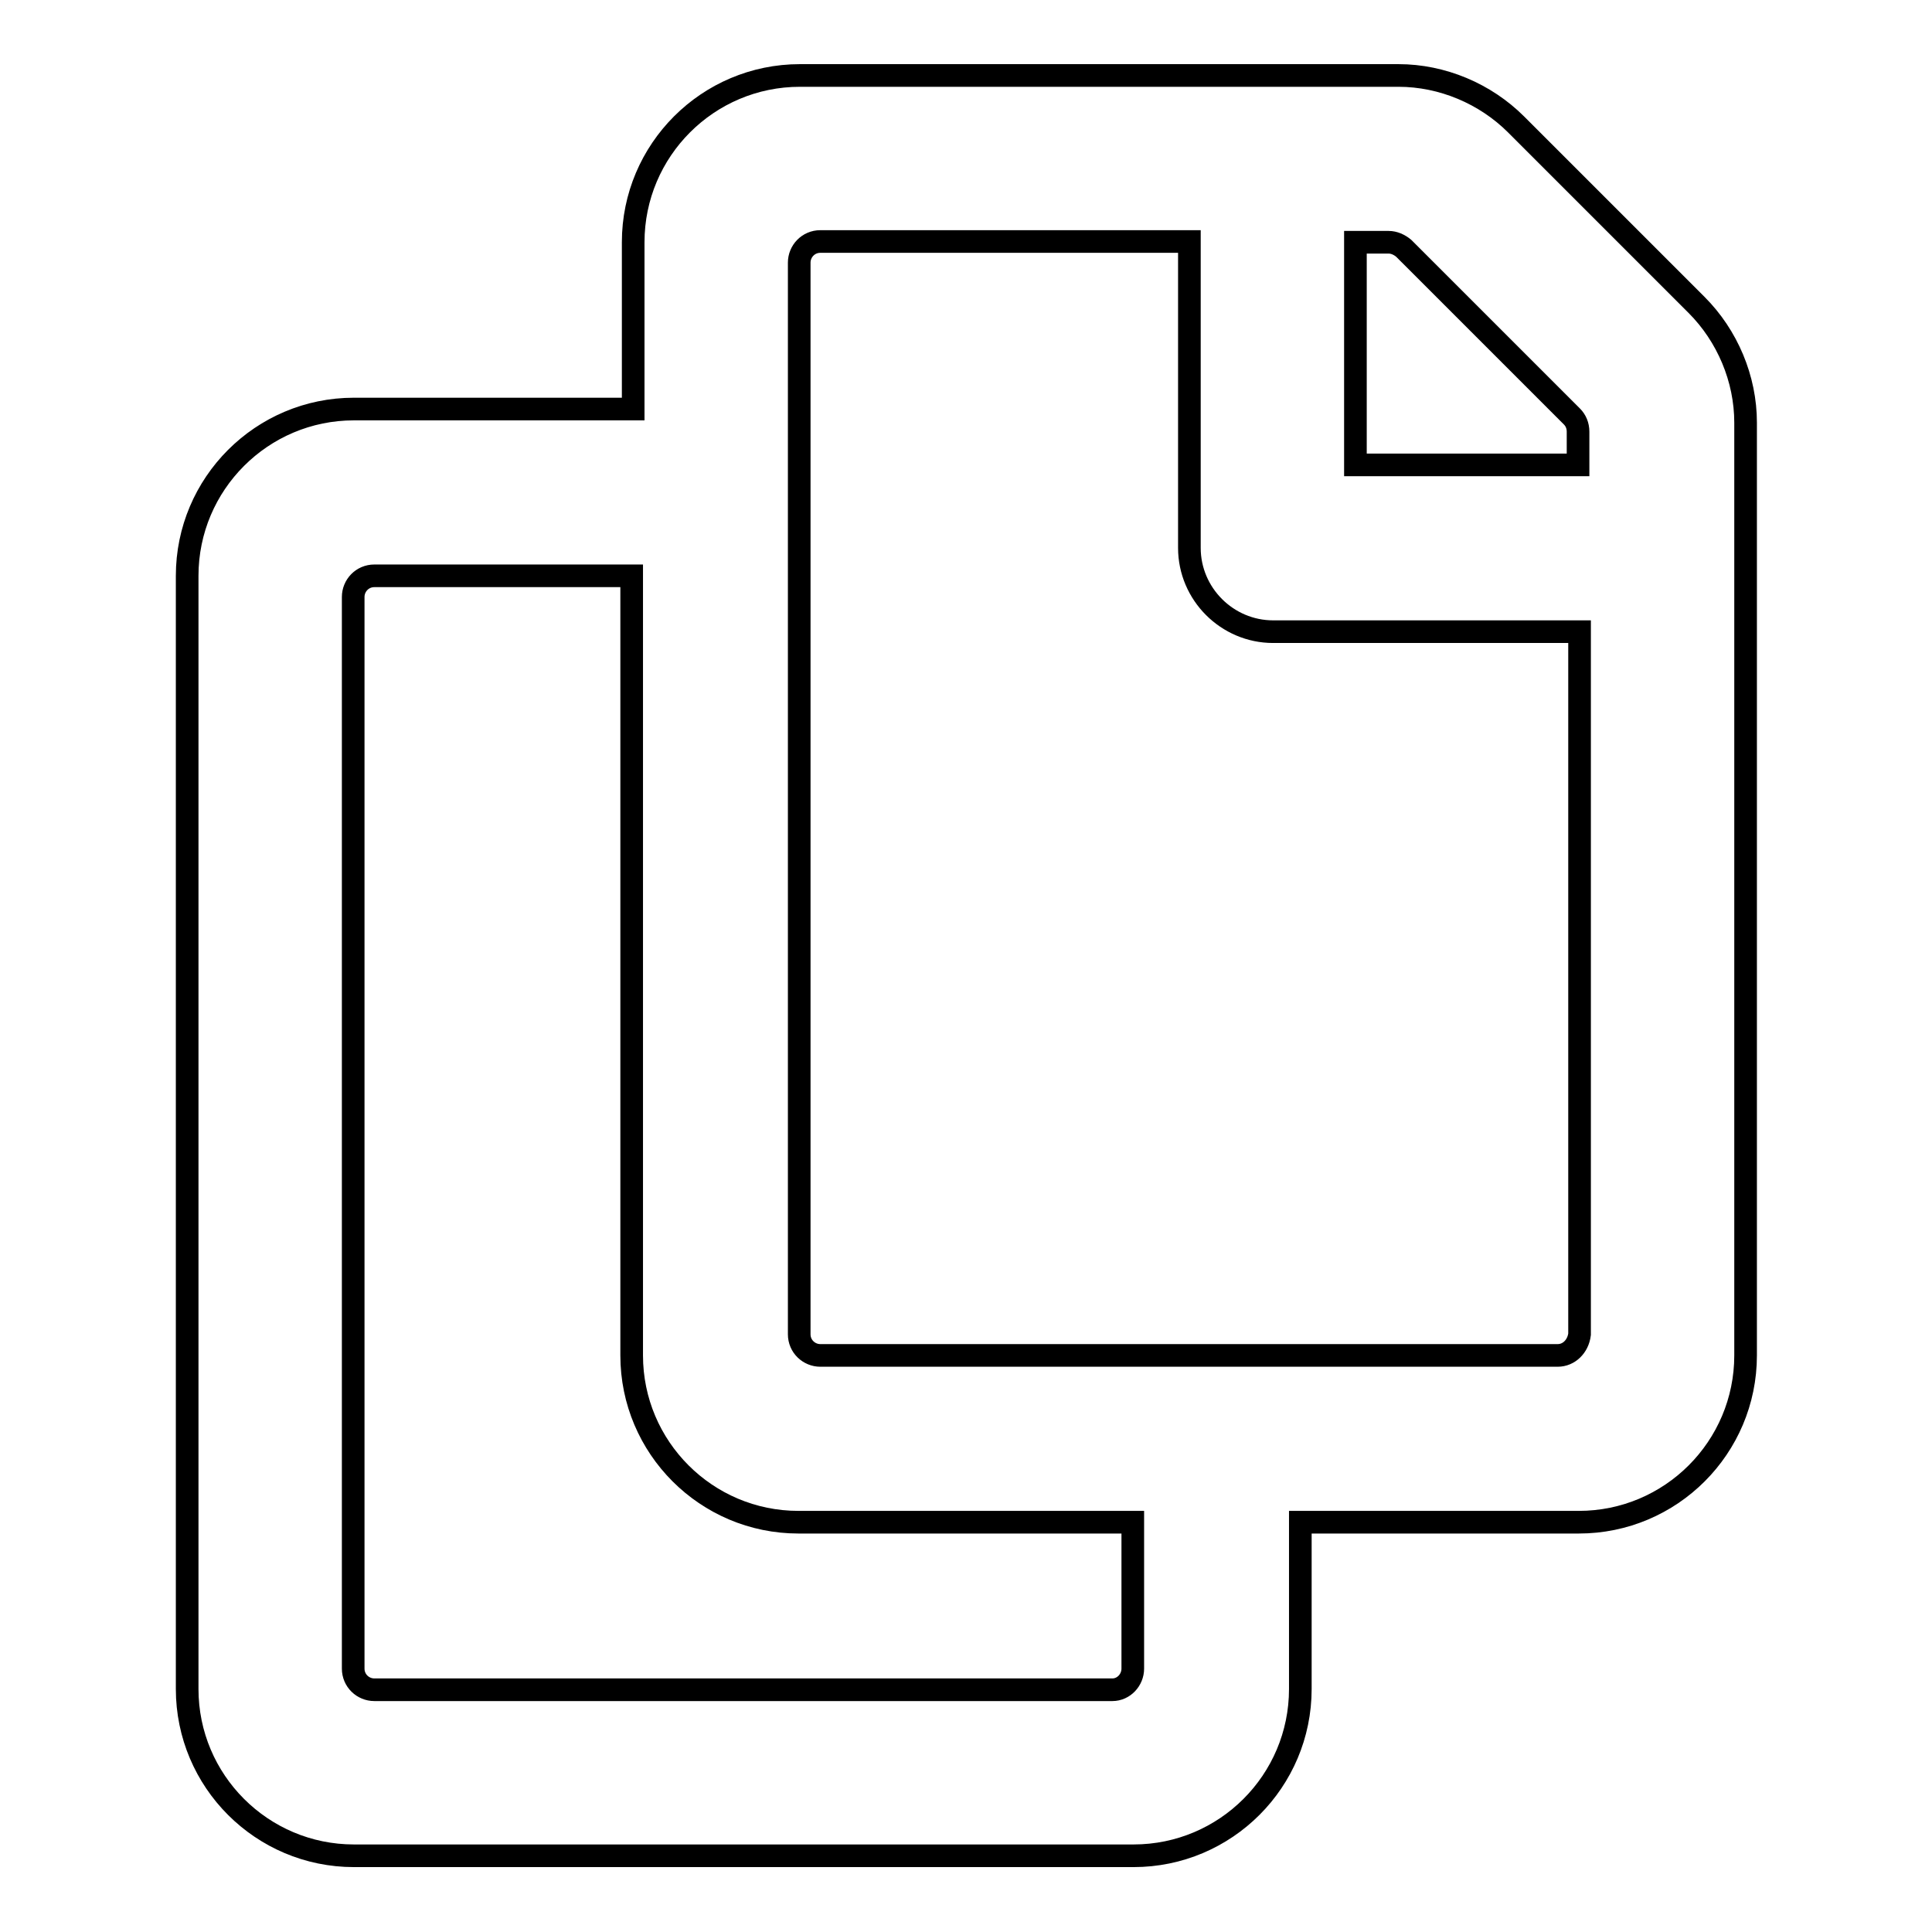
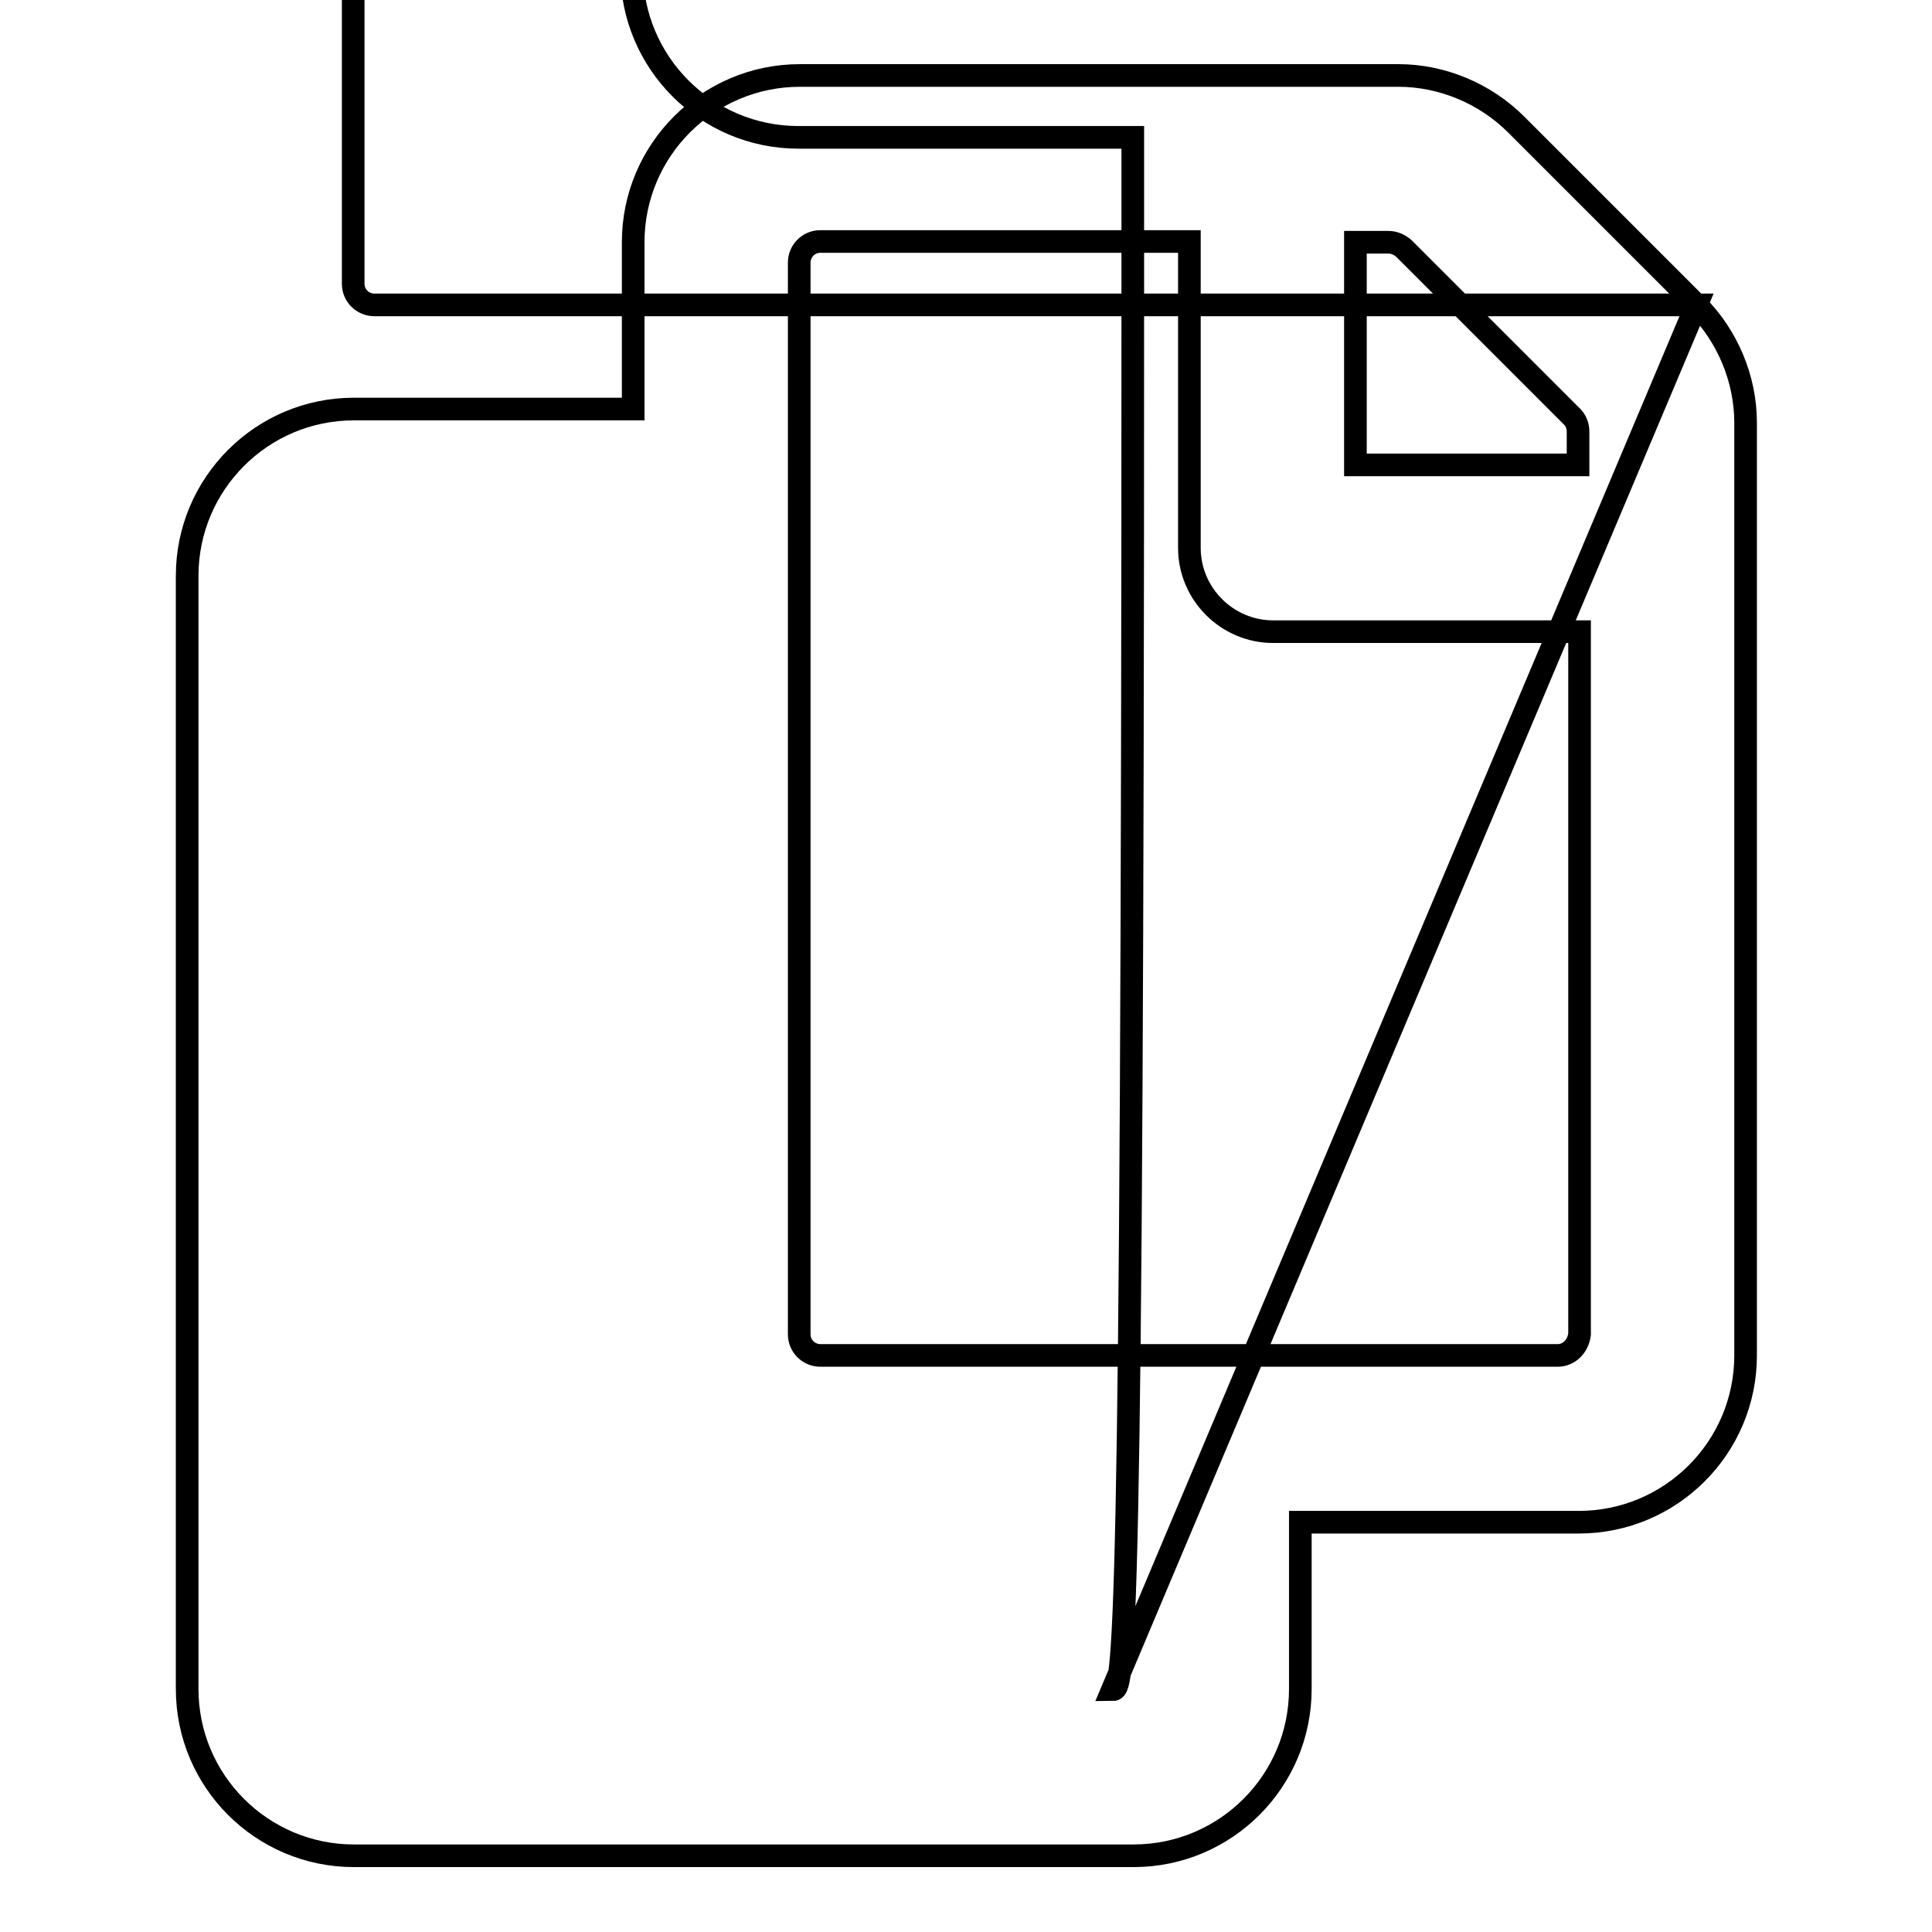
<svg xmlns="http://www.w3.org/2000/svg" version="1.1" x="0px" y="0px" viewBox="0 0 256 256" enable-background="new 0 0 256 256" xml:space="preserve">
  <g>
-     <path stroke-width="3" fill-opacity="0" stroke="#000000" d="M224.8,40.4l-23.9-23.9c-4.1-4.1-9.8-6.5-15.6-6.5h-79.3c-12.2,0-22.1,9.9-22.1,22.1v22.1H46.9 c-12.2,0-22.1,9.9-22.1,22.1v147.5c0,12.2,9.9,22.1,22.1,22.1h103.3c12.2,0,22.1-9.9,22.1-22.1v-22.1h36.9 c12.2,0,22.1-9.9,22.1-22.1V56C231.3,50.2,228.9,44.5,224.8,40.4z M147.4,223.9H49.6c-1.5,0-2.8-1.2-2.8-2.8v-142 c0-1.5,1.2-2.8,2.8-2.8h34.1v103.3c0,12.2,9.9,22.1,22.1,22.1h44.3v19.4C150.1,222.6,148.9,223.9,147.4,223.9z M206.4,179.6h-97.7 c-1.5,0-2.8-1.2-2.8-2.8v-142c0-1.5,1.2-2.8,2.8-2.8h48.9v40.6c0,6.1,5,11.1,11.1,11.1h40.6v93.1 C209.1,178.4,207.9,179.6,206.4,179.6z M209.1,61.6h-29.5V32.1h4.4c0.7,0,1.4,0.3,2,0.8l22.3,22.3c0.5,0.5,0.8,1.2,0.8,2V61.6z" />
+     <path stroke-width="3" fill-opacity="0" stroke="#000000" d="M224.8,40.4l-23.9-23.9c-4.1-4.1-9.8-6.5-15.6-6.5h-79.3c-12.2,0-22.1,9.9-22.1,22.1v22.1H46.9 c-12.2,0-22.1,9.9-22.1,22.1v147.5c0,12.2,9.9,22.1,22.1,22.1h103.3c12.2,0,22.1-9.9,22.1-22.1v-22.1h36.9 c12.2,0,22.1-9.9,22.1-22.1V56C231.3,50.2,228.9,44.5,224.8,40.4z H49.6c-1.5,0-2.8-1.2-2.8-2.8v-142 c0-1.5,1.2-2.8,2.8-2.8h34.1v103.3c0,12.2,9.9,22.1,22.1,22.1h44.3v19.4C150.1,222.6,148.9,223.9,147.4,223.9z M206.4,179.6h-97.7 c-1.5,0-2.8-1.2-2.8-2.8v-142c0-1.5,1.2-2.8,2.8-2.8h48.9v40.6c0,6.1,5,11.1,11.1,11.1h40.6v93.1 C209.1,178.4,207.9,179.6,206.4,179.6z M209.1,61.6h-29.5V32.1h4.4c0.7,0,1.4,0.3,2,0.8l22.3,22.3c0.5,0.5,0.8,1.2,0.8,2V61.6z" />
  </g>
</svg>